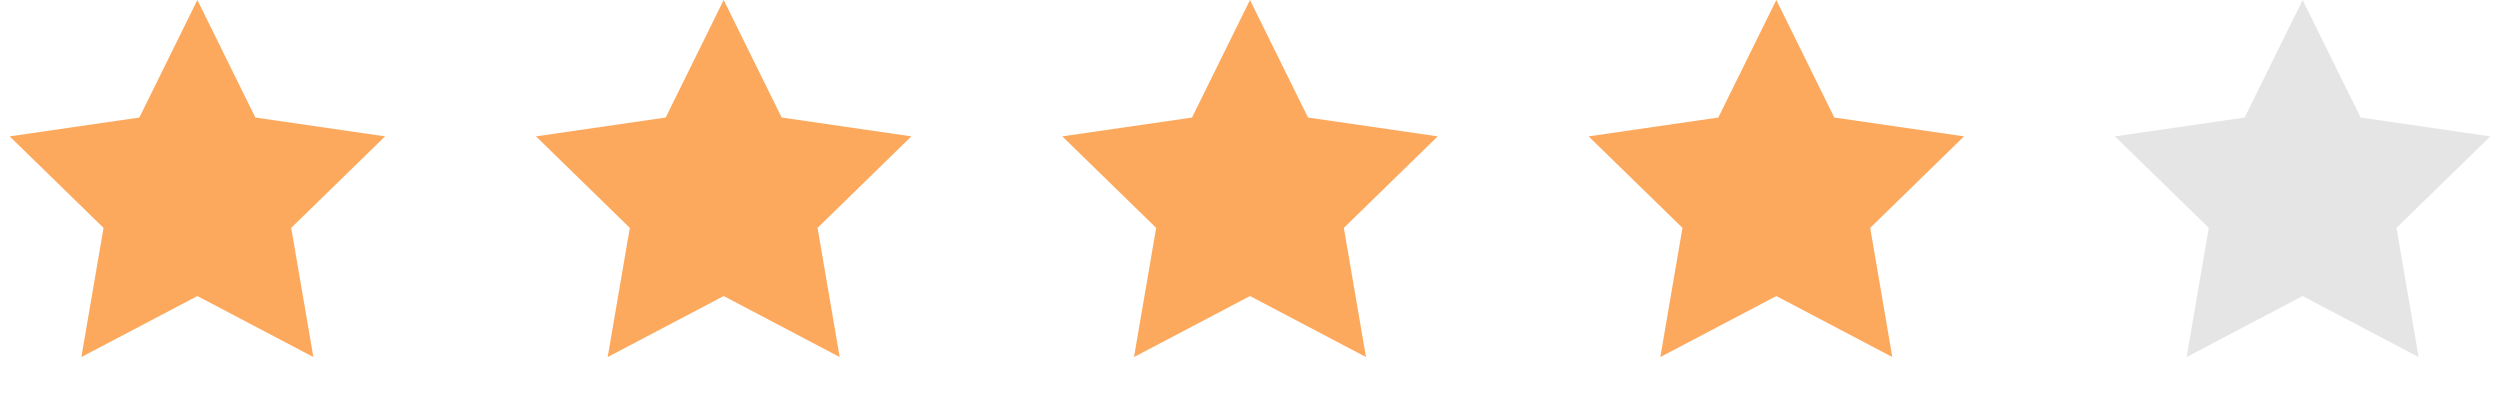
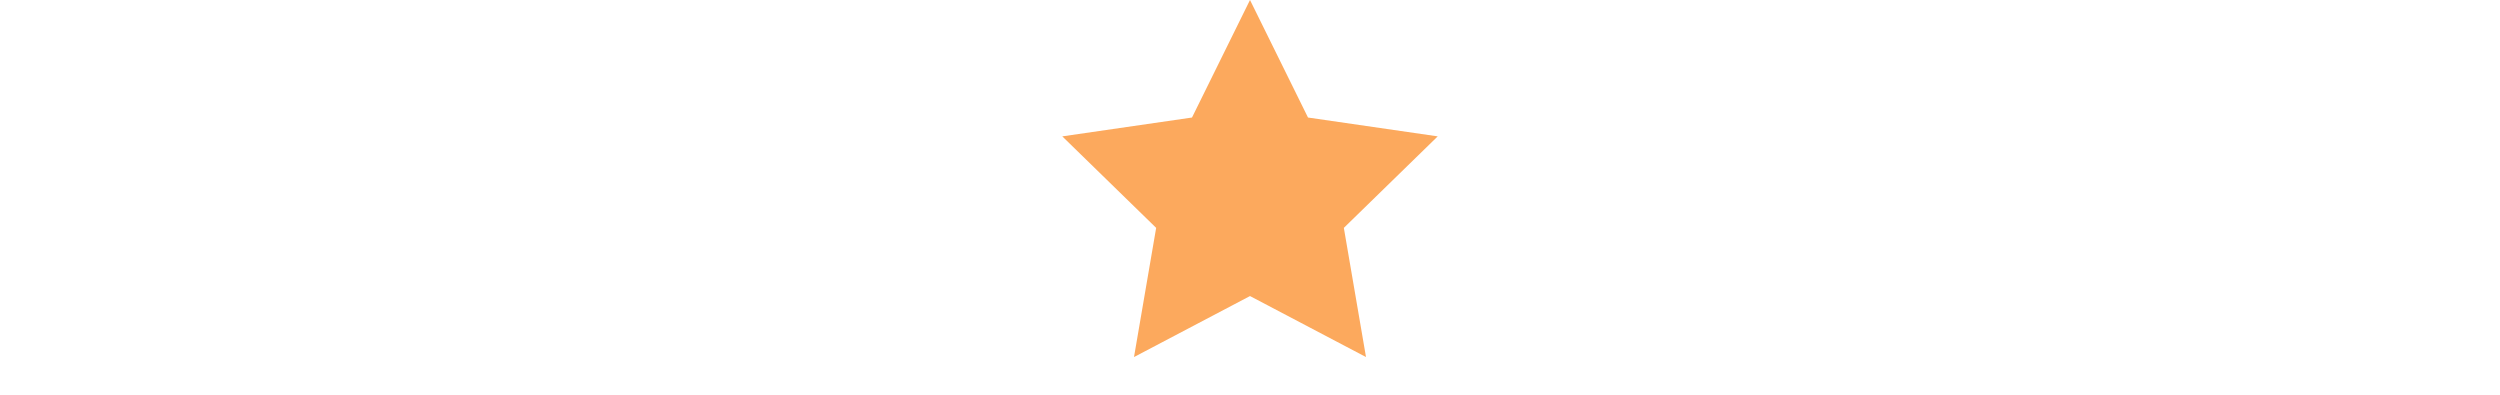
<svg xmlns="http://www.w3.org/2000/svg" width="95" height="15" viewBox="0 0 95 15" fill="none">
  <path d="M47.5 0L49.704 4.466L54.633 5.182L51.066 8.659L51.908 13.568L47.5 11.25L43.092 13.568L43.934 8.659L40.367 5.182L45.296 4.466L47.5 0Z" fill="#FCA95D" />
-   <path d="M67.5 0L69.704 4.466L74.633 5.182L71.067 8.659L71.908 13.568L67.5 11.25L63.092 13.568L63.934 8.659L60.367 5.182L65.296 4.466L67.5 0Z" fill="#FCA95D" />
-   <path d="M87.5 0L89.704 4.466L94.633 5.182L91.067 8.659L91.908 13.568L87.5 11.25L83.092 13.568L83.933 8.659L80.367 5.182L85.296 4.466L87.5 0Z" fill="#E5E5E5" />
-   <path d="M27.5 0L29.704 4.466L34.633 5.182L31.067 8.659L31.908 13.568L27.5 11.25L23.092 13.568L23.933 8.659L20.367 5.182L25.296 4.466L27.5 0Z" fill="#FCA95D" />
-   <path d="M7.5 0L9.704 4.466L14.633 5.182L11.066 8.659L11.908 13.568L7.5 11.25L3.092 13.568L3.934 8.659L0.367 5.182L5.296 4.466L7.5 0Z" fill="#FCA95D" />
</svg>